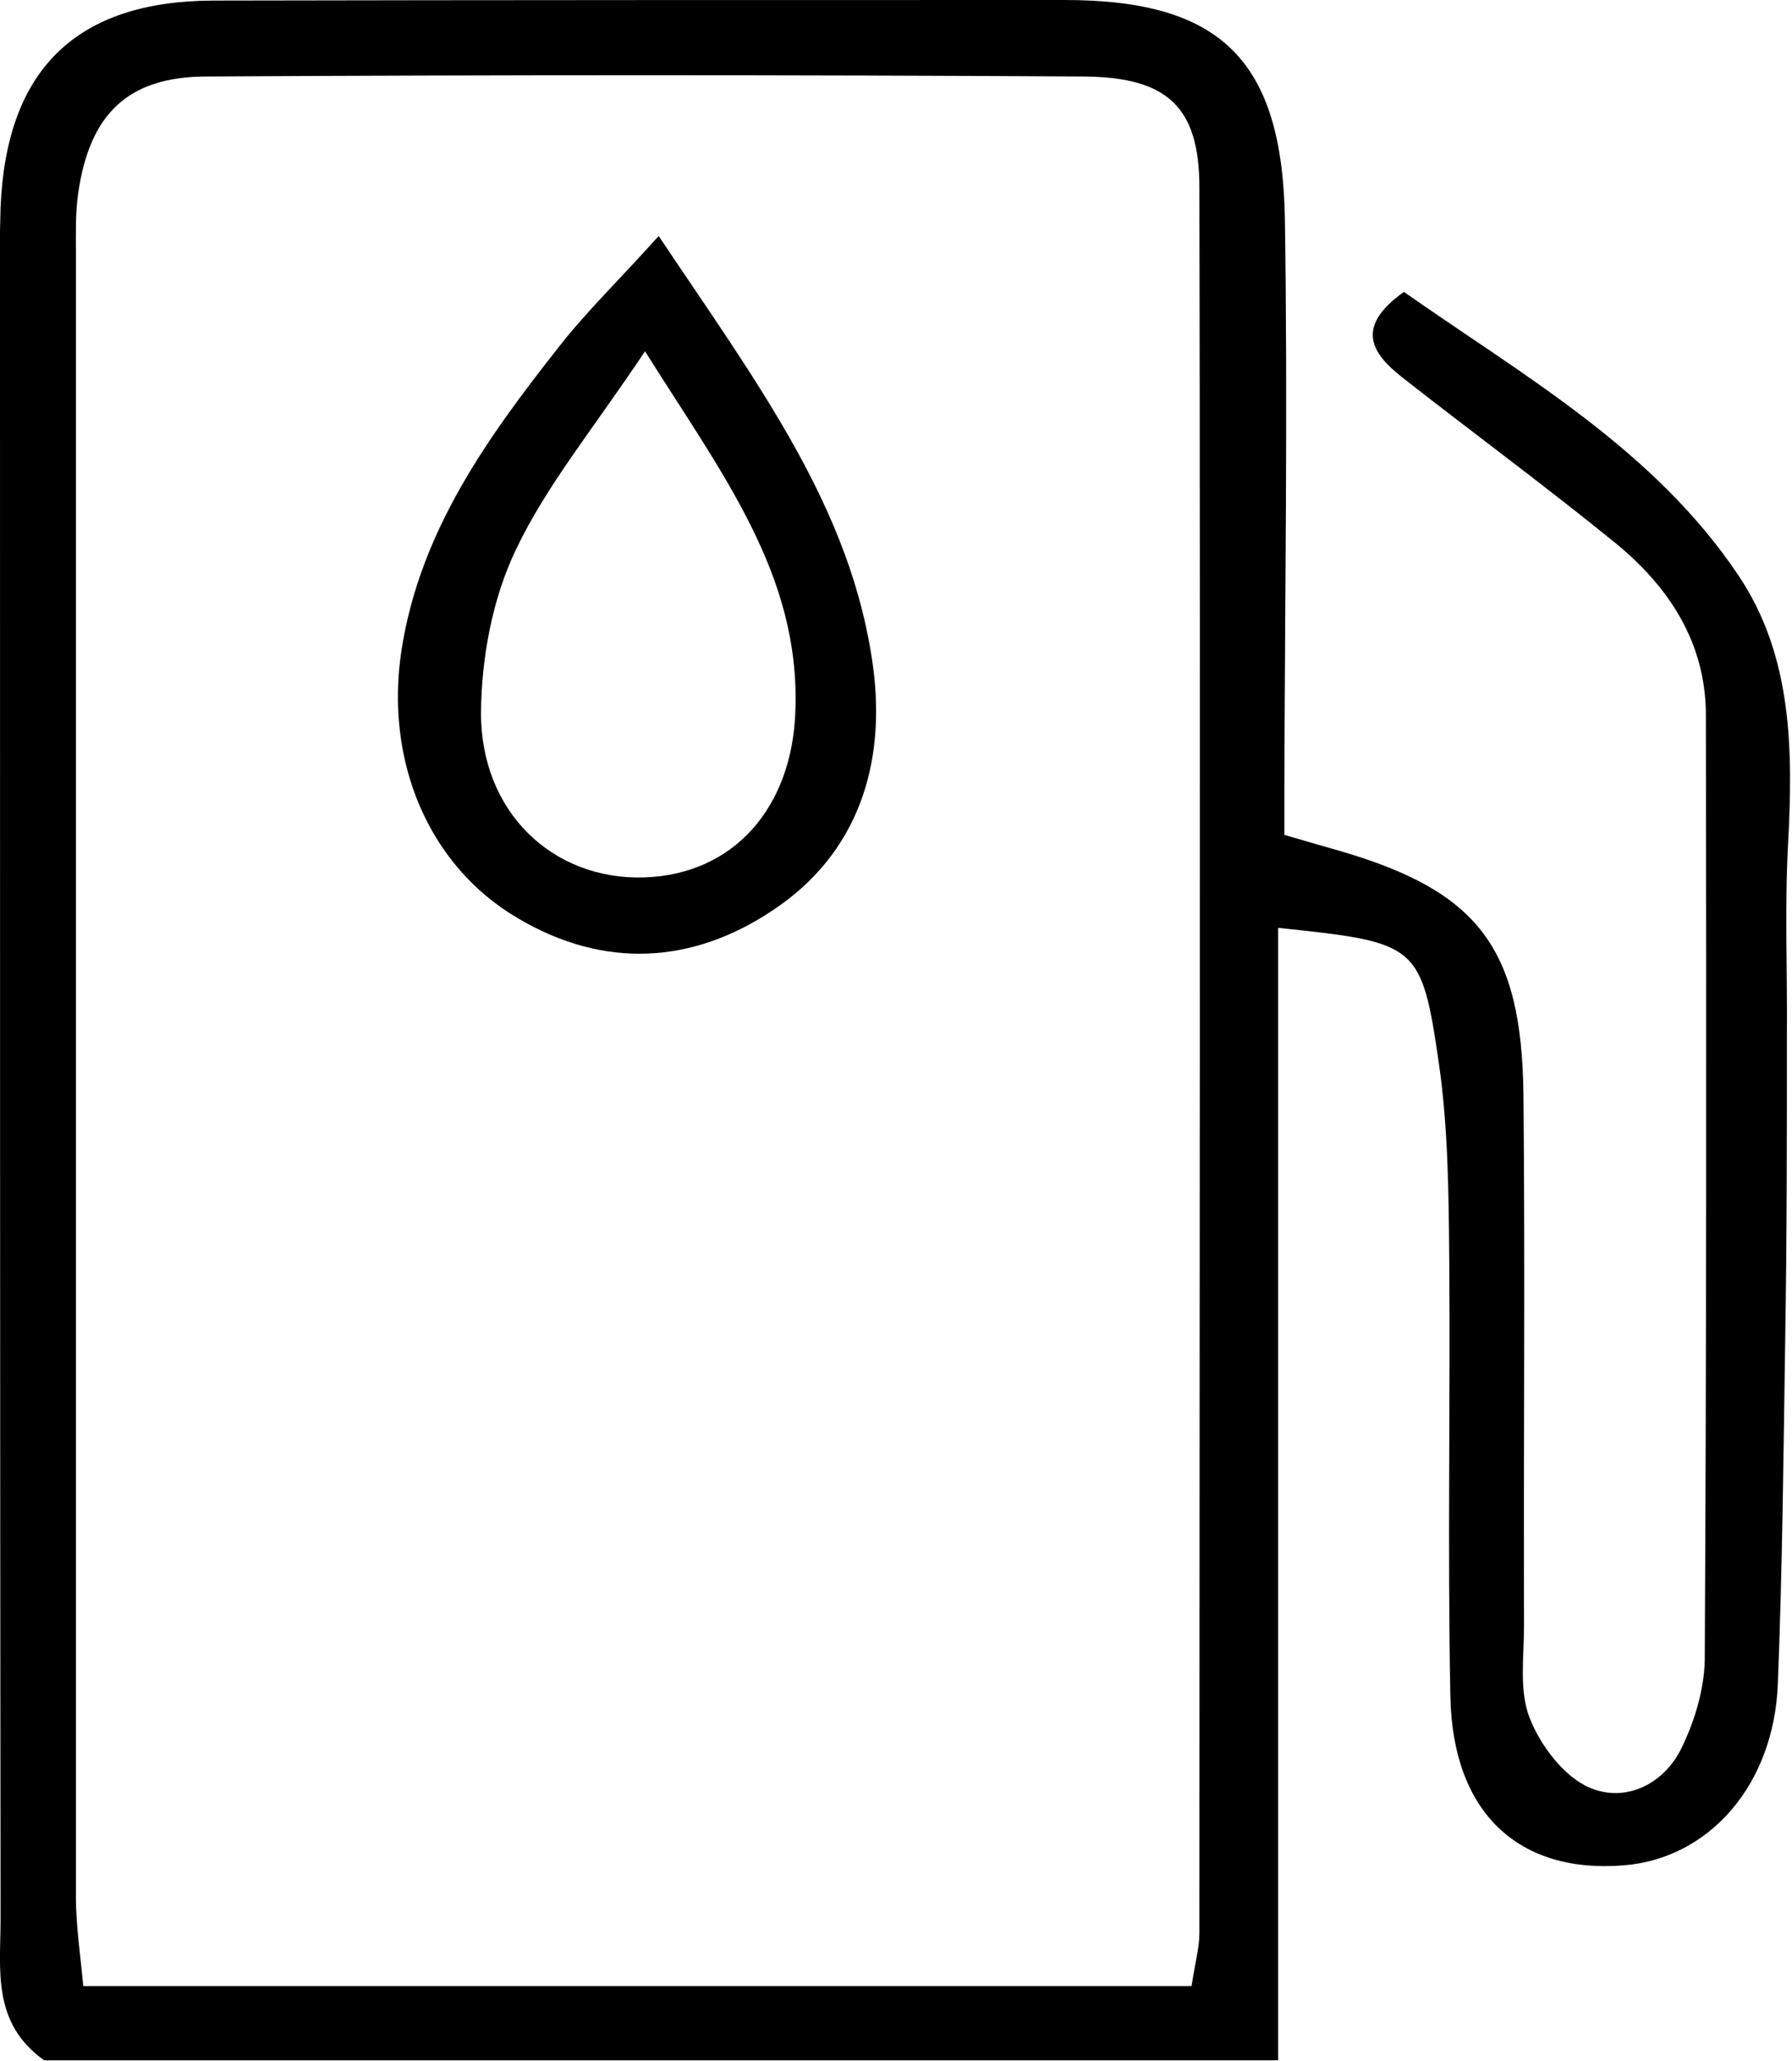
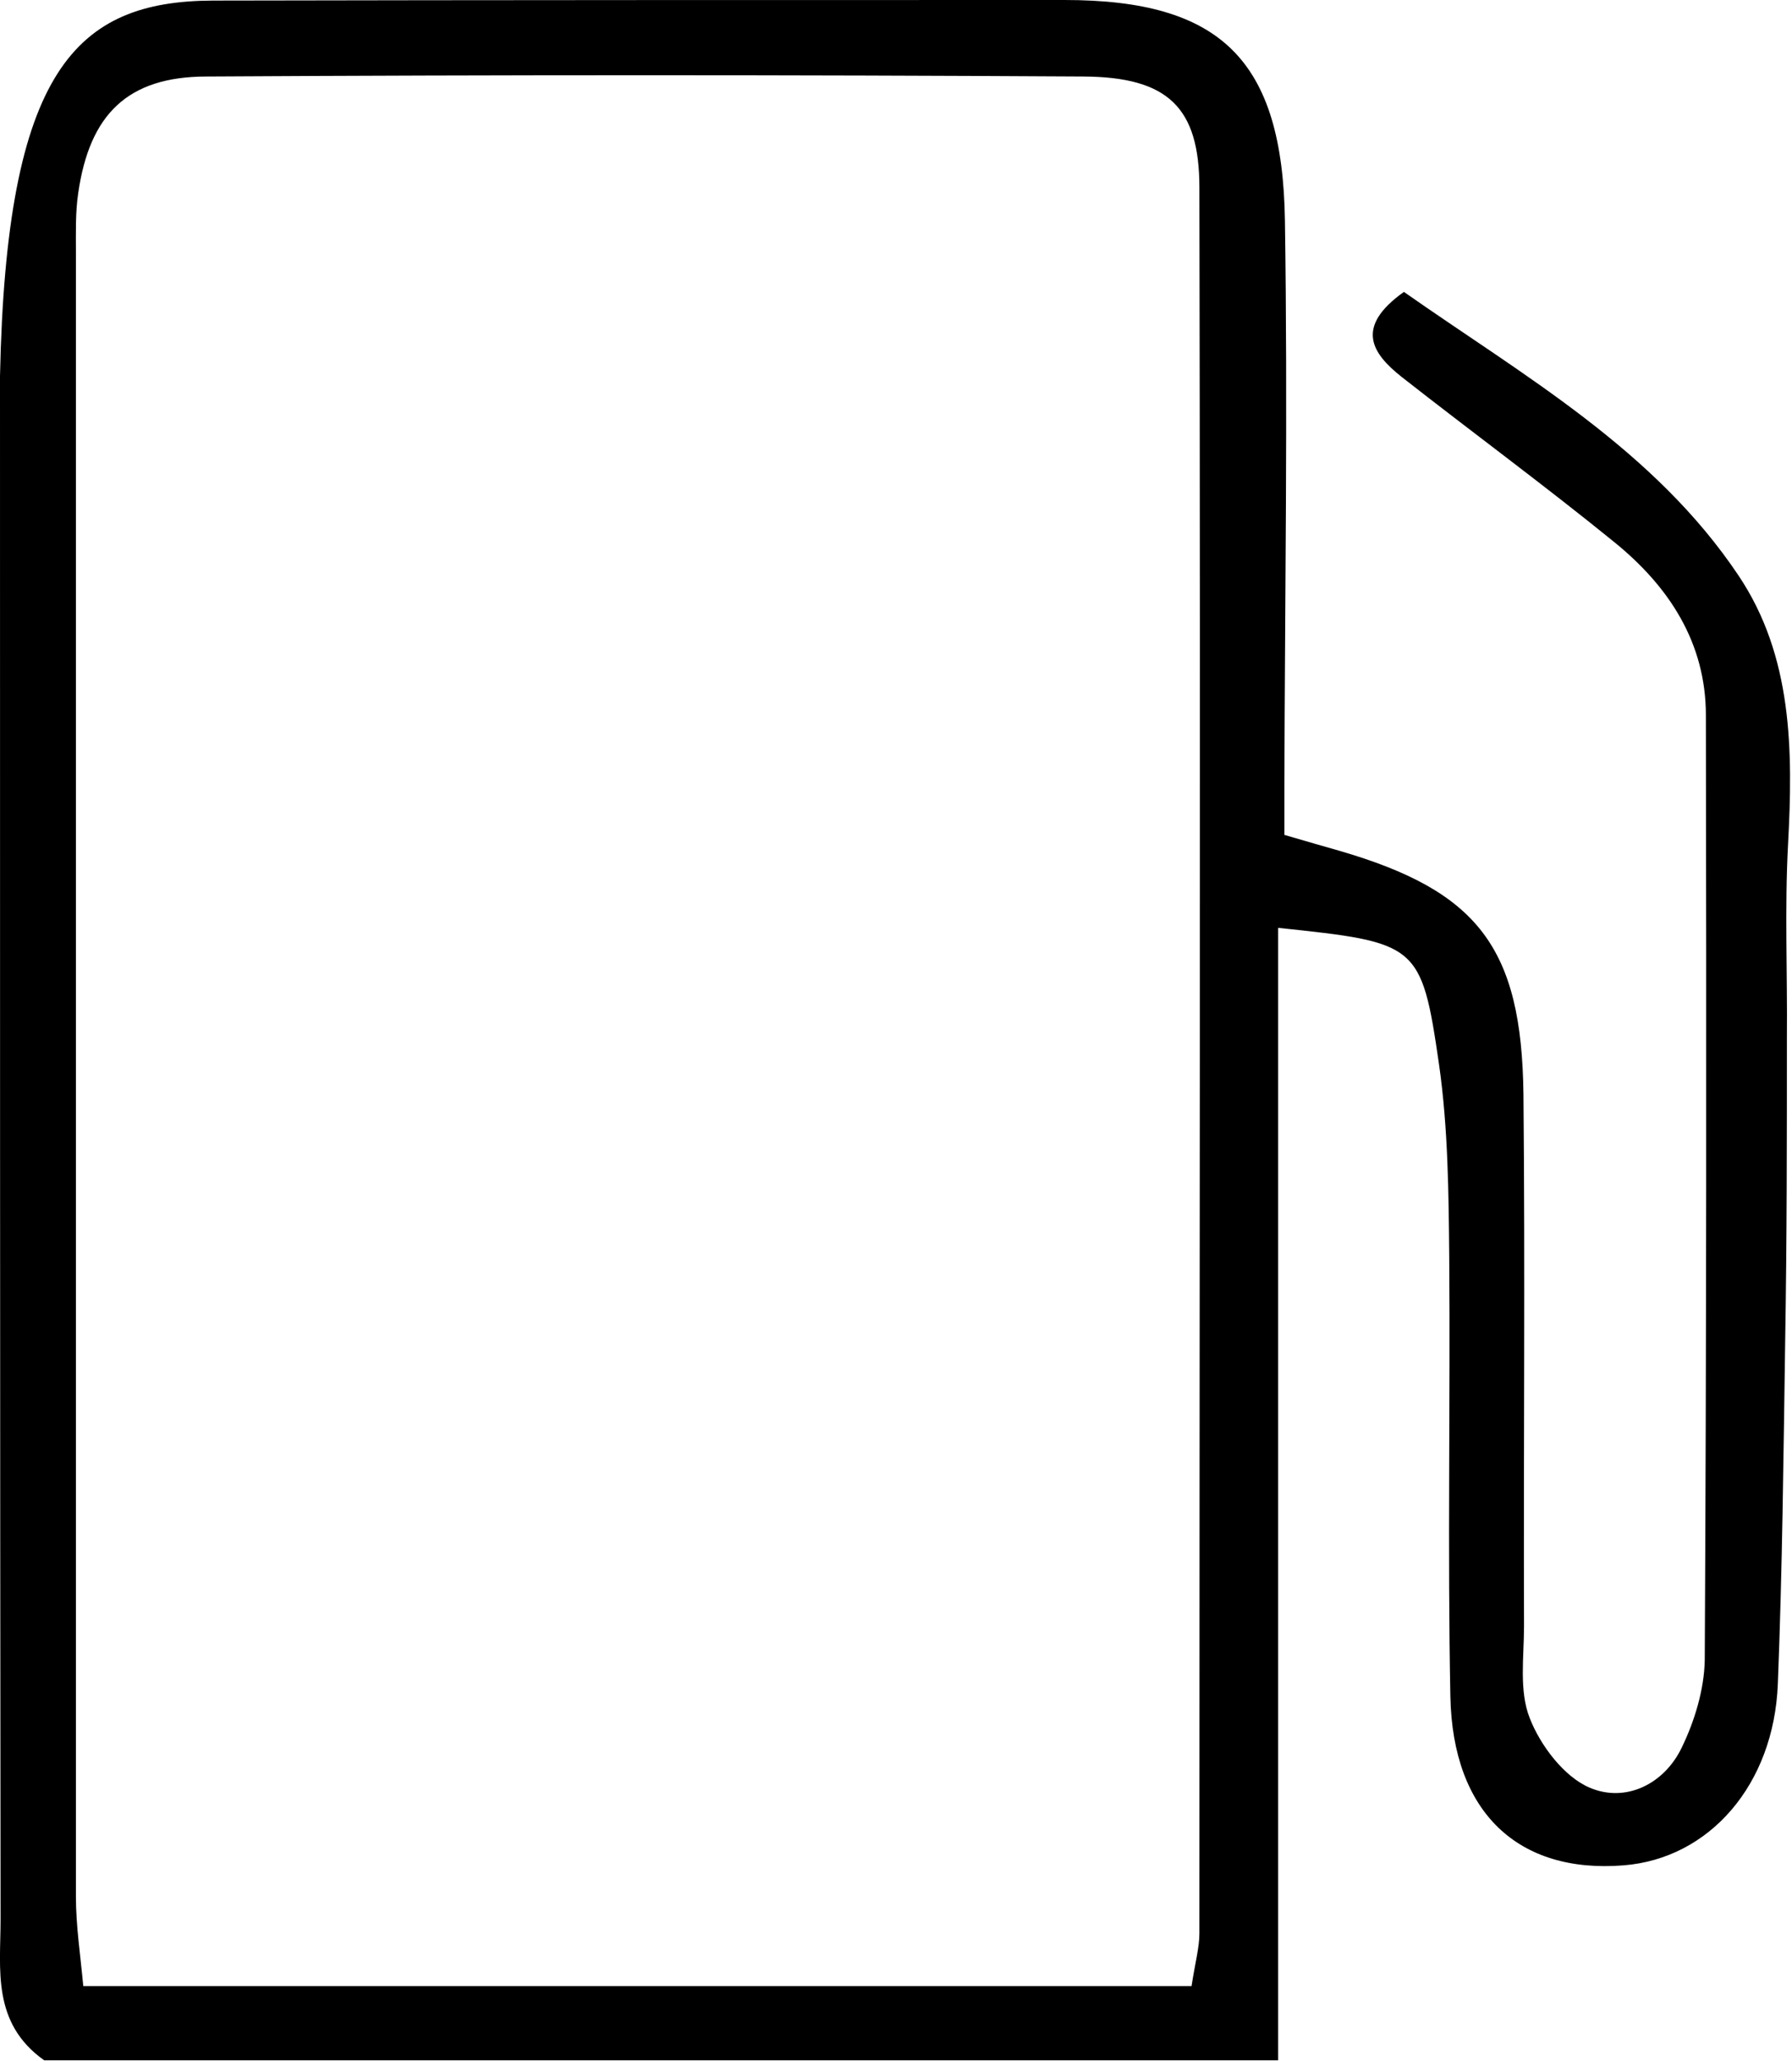
<svg xmlns="http://www.w3.org/2000/svg" id="Layer_2" data-name="Layer 2" viewBox="0 0 31.63 36.36">
  <g id="Layer_1-2" data-name="Layer 1">
-     <path d="M22.67,14.73c.41.12.69.2.97.28,2.44.71,3.22,1.7,3.25,4.3.03,3.13,0,6.25.01,9.38,0,.54-.09,1.14.1,1.62.19.49.61,1.04,1.06,1.23.63.27,1.31-.06,1.62-.7.23-.47.4-1.03.41-1.55.03-5.56.03-11.11.02-16.67,0-1.28-.65-2.27-1.61-3.05-1.23-1-2.51-1.94-3.76-2.92-.53-.42-.83-.88.04-1.5,2.11,1.48,4.42,2.78,5.91,5.01.95,1.42.96,3.08.87,4.74-.06,1.13-.01,2.27-.02,3.4,0,1.78,0,3.56-.03,5.34-.03,2.02-.05,4.05-.13,6.07-.07,1.78-1.21,3.08-2.72,3.2-1.86.15-3.02-.93-3.06-2.98-.05-2.58,0-5.16-.02-7.74-.01-1.14-.02-2.29-.18-3.41-.31-2.14-.38-2.15-2.84-2.41v19.98H.78c-.93-.66-.77-1.61-.77-2.48C0,24.8,0,15.72,0,6.64c0-.99-.02-1.99.01-2.98C.11,1.23,1.34.02,3.76.01,8.77,0,13.78,0,18.79,0c2.75,0,3.85,1.05,3.89,3.9.05,3.32,0,6.65-.01,9.97,0,.24,0,.49,0,.85ZM21.03,35.05c.07-.45.14-.69.14-.94,0-10.27.02-20.53,0-30.8,0-1.41-.55-1.95-2.04-1.96-5.16-.03-10.32-.03-15.48,0-1.4,0-2.07.67-2.27,2.06-.05.34-.04.69-.04,1.04,0,9.67,0,19.34,0,29.01,0,.52.08,1.04.13,1.58h19.56Z" />
-     <path d="M11.63,4.17c1.74,2.6,3.4,4.79,3.78,7.59.23,1.72-.26,3.3-1.77,4.3-1.42.95-2.98,1.04-4.5.14-1.57-.92-2.36-2.77-2.05-4.75.33-2.09,1.52-3.74,2.79-5.35.47-.6,1.02-1.13,1.75-1.94ZM11.39,6.19c-.92,1.38-1.75,2.38-2.29,3.52-.41.86-.6,1.89-.61,2.85-.01,1.77,1.27,2.97,2.88,2.92,1.57-.05,2.62-1.22,2.67-2.96.08-2.39-1.29-4.15-2.66-6.33Z" />
+     <path d="M22.67,14.73c.41.12.69.2.97.28,2.44.71,3.22,1.7,3.25,4.3.03,3.13,0,6.25.01,9.38,0,.54-.09,1.14.1,1.62.19.49.61,1.04,1.06,1.23.63.27,1.31-.06,1.62-.7.23-.47.4-1.03.41-1.55.03-5.56.03-11.11.02-16.67,0-1.28-.65-2.27-1.61-3.05-1.23-1-2.51-1.94-3.76-2.92-.53-.42-.83-.88.04-1.5,2.11,1.48,4.42,2.78,5.91,5.01.95,1.42.96,3.08.87,4.74-.06,1.13-.01,2.27-.02,3.4,0,1.78,0,3.56-.03,5.34-.03,2.02-.05,4.05-.13,6.07-.07,1.78-1.21,3.08-2.72,3.2-1.86.15-3.02-.93-3.06-2.98-.05-2.58,0-5.16-.02-7.74-.01-1.14-.02-2.29-.18-3.41-.31-2.14-.38-2.15-2.84-2.41v19.98H.78c-.93-.66-.77-1.61-.77-2.48C0,24.8,0,15.72,0,6.64C.11,1.23,1.34.02,3.76.01,8.77,0,13.78,0,18.79,0c2.75,0,3.85,1.05,3.89,3.9.05,3.32,0,6.65-.01,9.97,0,.24,0,.49,0,.85ZM21.03,35.05c.07-.45.14-.69.14-.94,0-10.27.02-20.53,0-30.8,0-1.41-.55-1.95-2.04-1.96-5.16-.03-10.32-.03-15.48,0-1.4,0-2.07.67-2.27,2.06-.05.34-.04.69-.04,1.04,0,9.67,0,19.34,0,29.01,0,.52.08,1.04.13,1.58h19.56Z" />
  </g>
</svg>